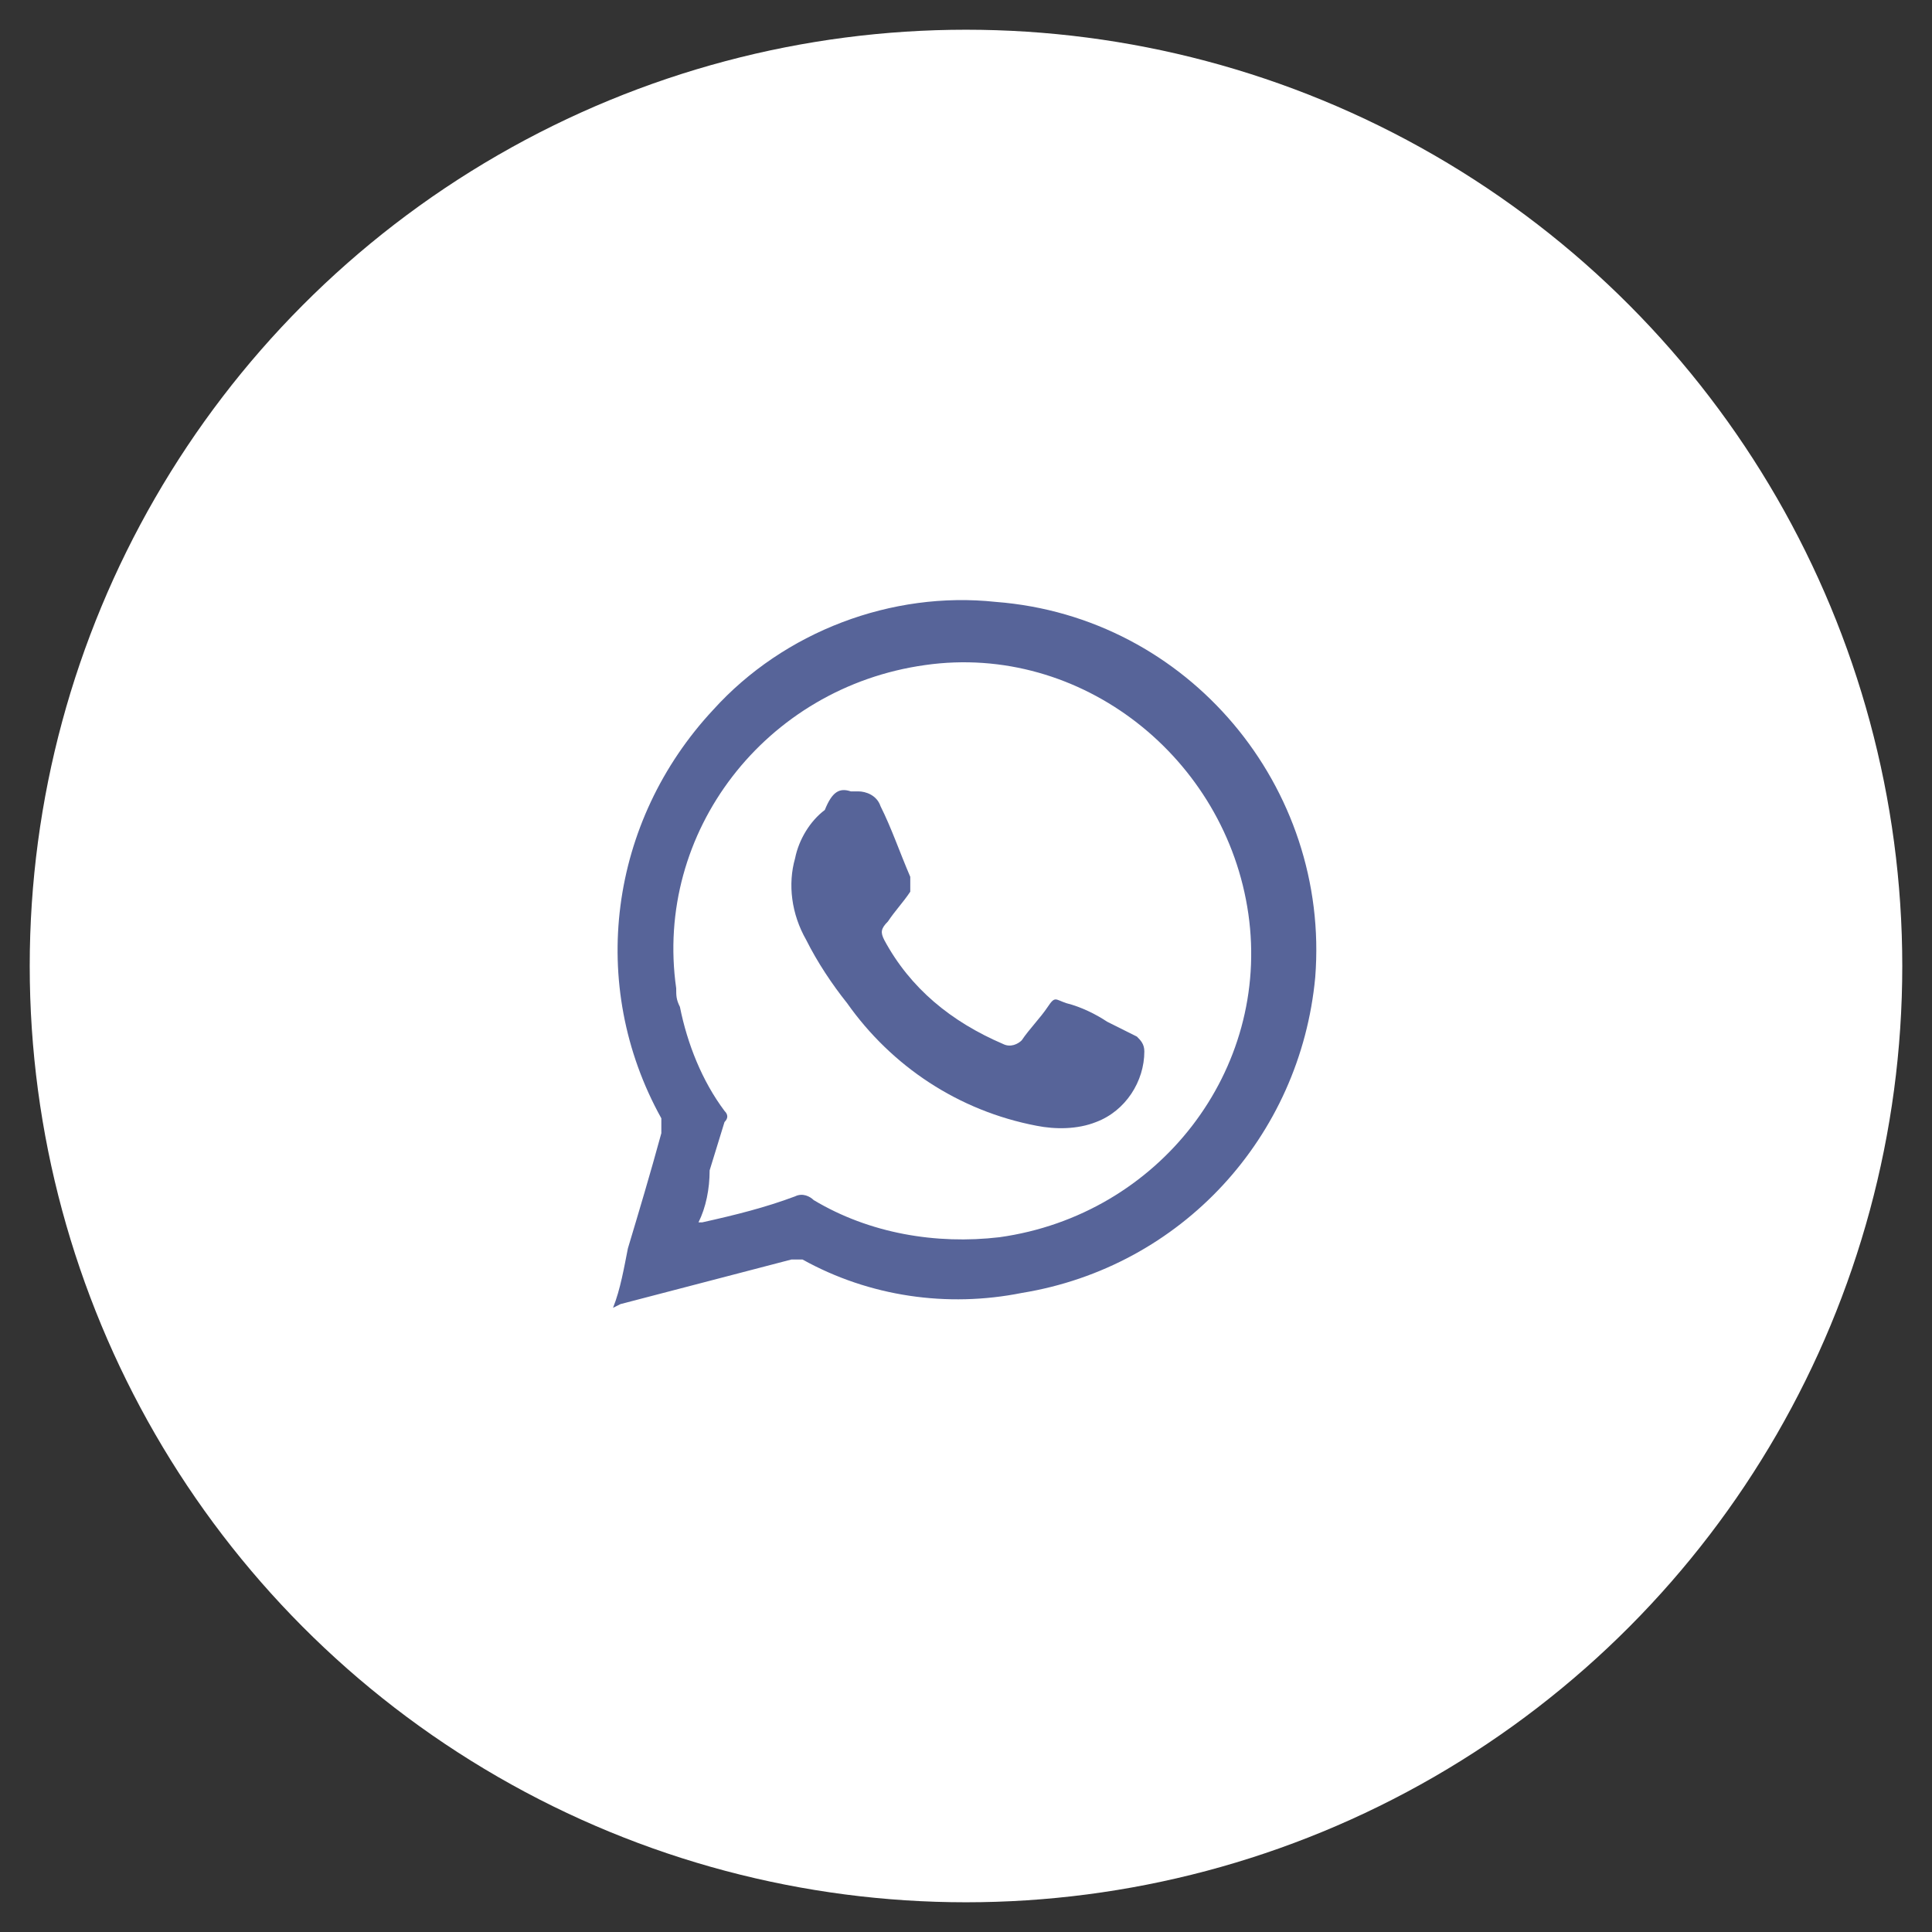
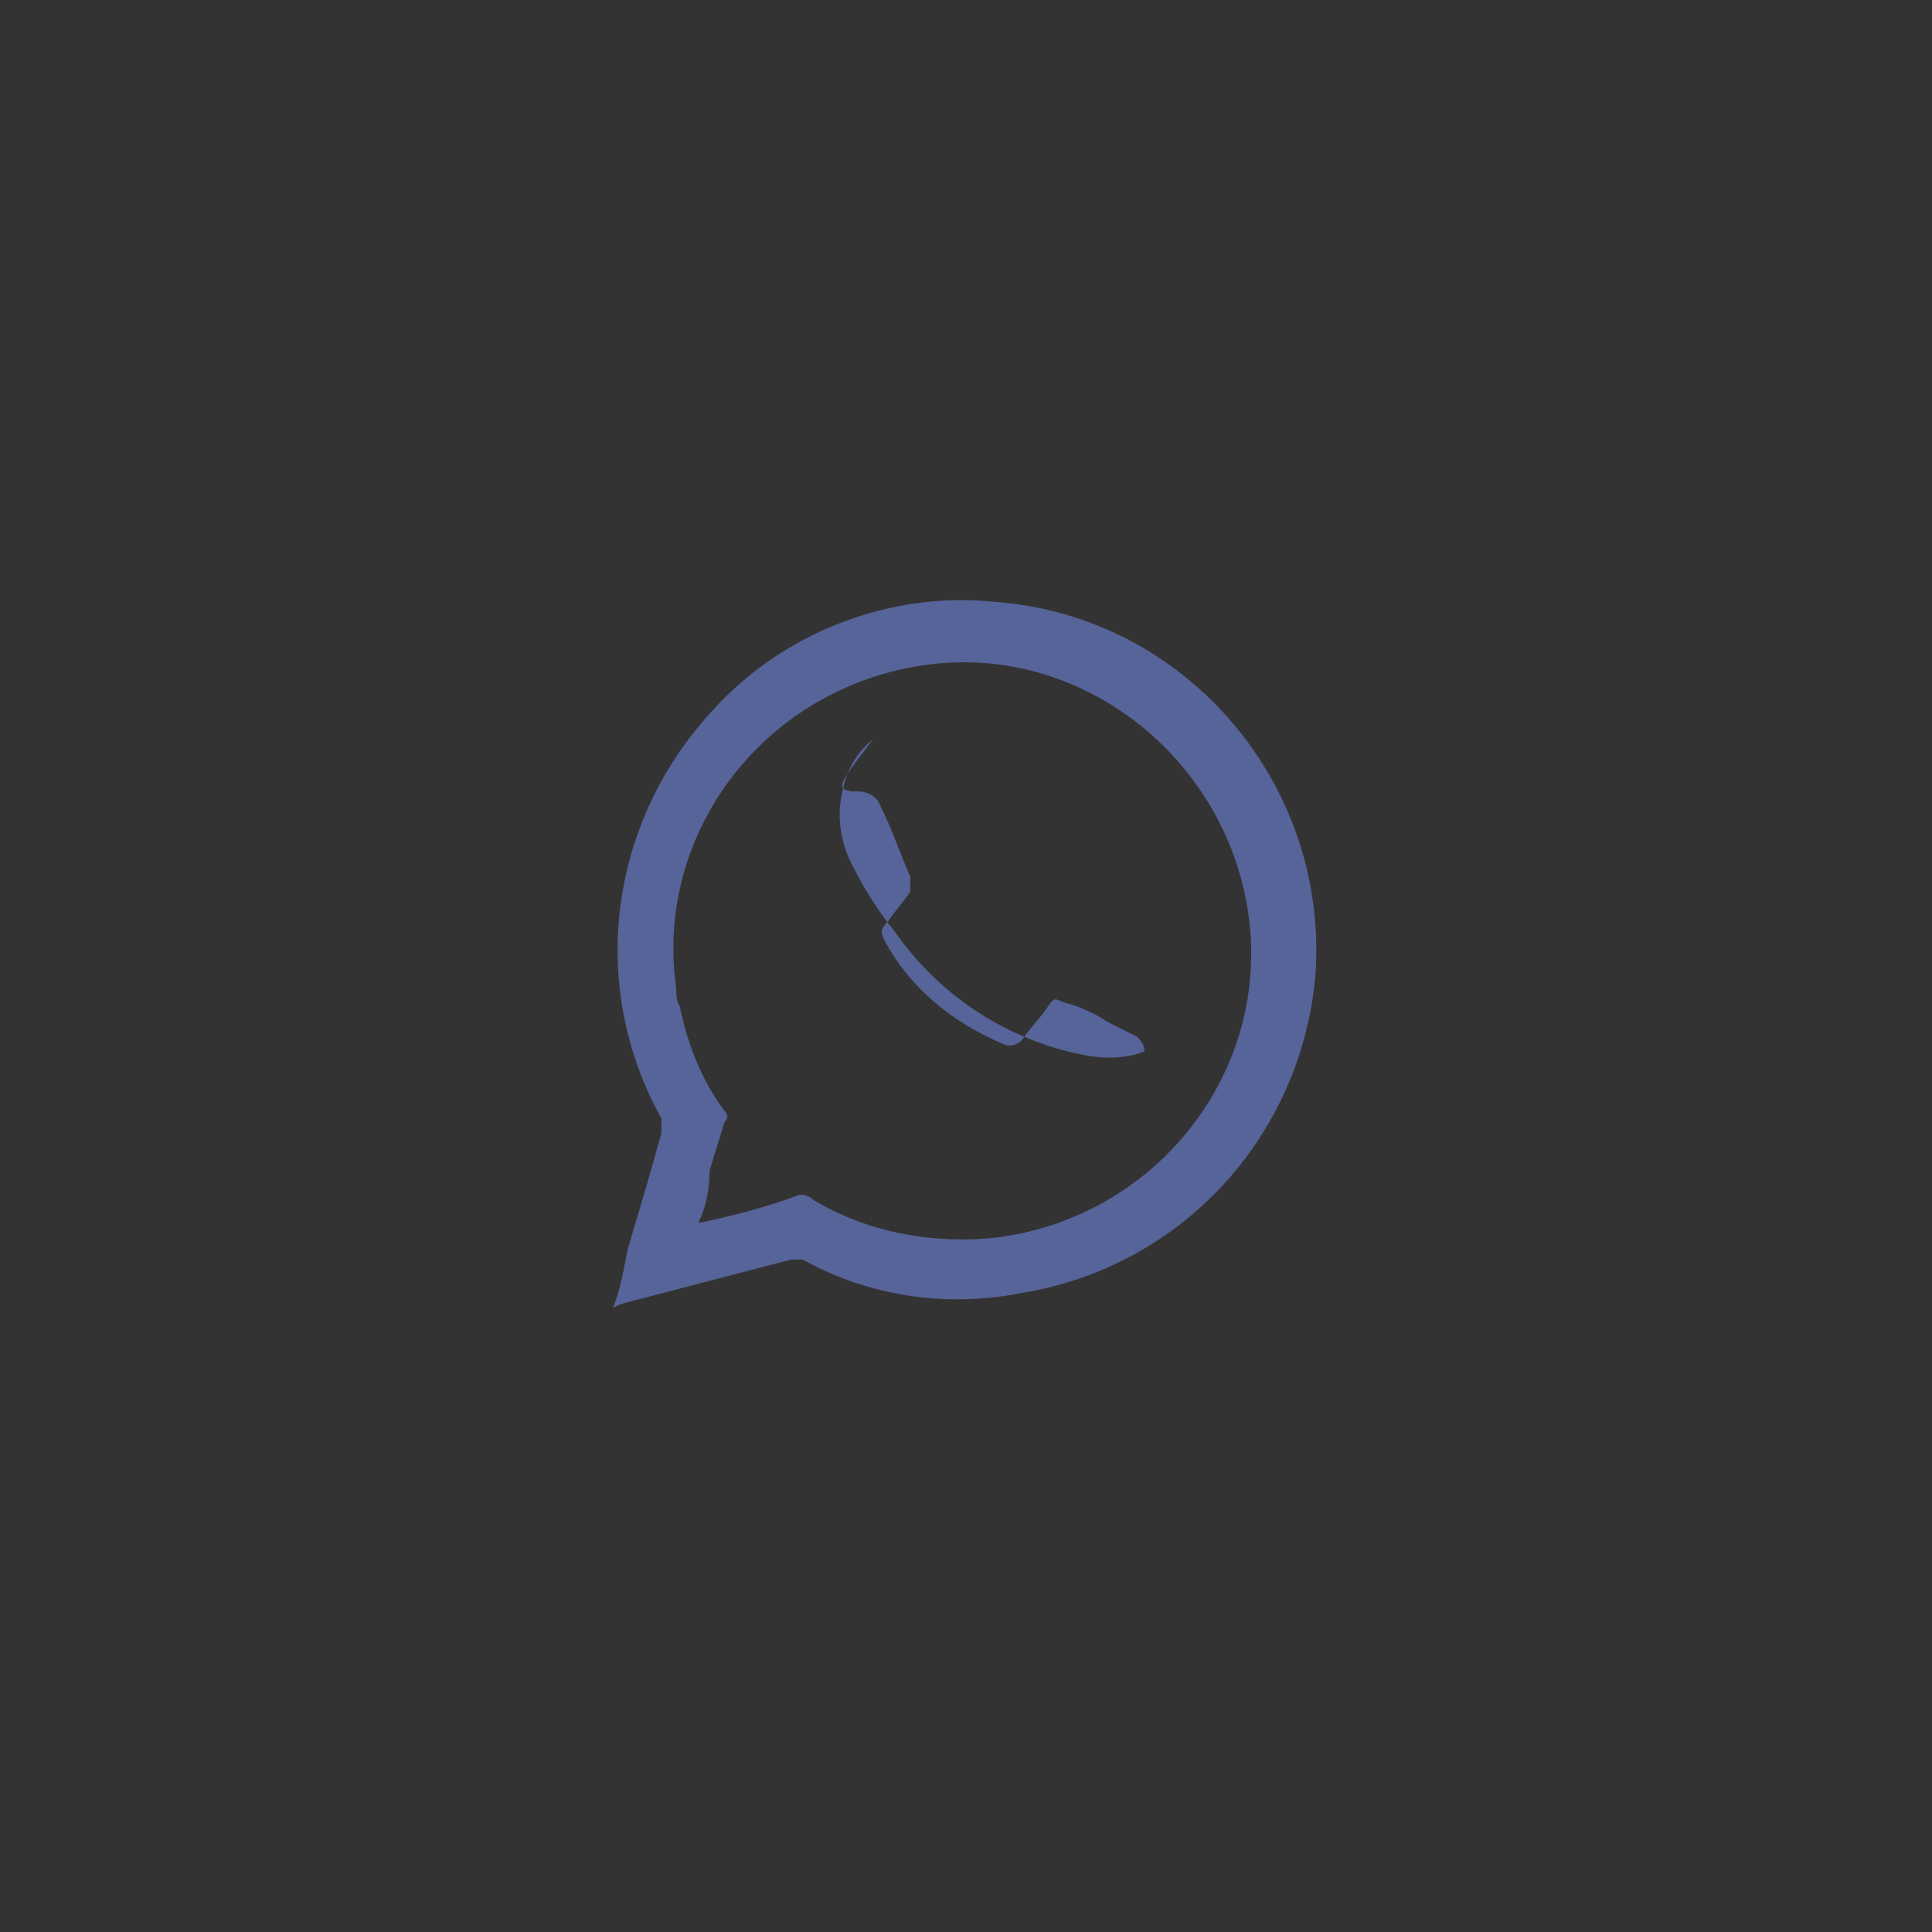
<svg xmlns="http://www.w3.org/2000/svg" version="1.1" id="Capa_1" x="0px" y="0px" viewBox="0 0 52 52" style="enable-background:new 0 0 52 52;" xml:space="preserve">
  <rect x="0" y="0" width="52" height="52" fill="#333333" stroke="none" />
  <style type="text/css">
	.st0{fill:#FFFFFF;}
	.st1{fill:#576499;}
</style>
-   <circle class="st0" cx="26" cy="26" r="25.2" />
  <g id="Uju5YN">
    <path class="st1" d="M16.5,35.2c0.2-0.5,0.3-1.1,0.4-1.6c0.3-1,0.6-2,0.9-3.1c0-0.1,0-0.2,0-0.4c-2-3.6-1.4-8,1.4-11   c1.9-2.1,4.8-3.2,7.6-2.9c5.2,0.4,9,5,8.6,10.1c-0.4,4.3-3.6,7.8-7.9,8.5c-2,0.4-4.1,0.1-5.9-0.9c-0.1,0-0.2,0-0.3,0l-4.6,1.2   L16.5,35.2z M18.8,32.9h0.1c0.9-0.2,1.7-0.4,2.5-0.7c0.2-0.1,0.4,0,0.5,0.1c1.5,0.9,3.3,1.2,5,1c4.3-0.6,7.3-4.5,6.7-8.7   s-4.5-7.3-8.7-6.7c-4.3,0.6-7.3,4.5-6.7,8.7c0,0.2,0,0.3,0.1,0.5c0.2,1,0.6,2,1.2,2.8c0.1,0.1,0.1,0.2,0,0.3l-0.4,1.3   C19.1,32,19,32.5,18.8,32.9z" />
-     <path class="st1" d="M22.9,21.3c0.1,0,0.1,0,0.2,0c0.2,0,0.5,0.1,0.6,0.4c0.3,0.6,0.5,1.2,0.8,1.9c0,0.1,0,0.2,0,0.4   c-0.2,0.3-0.4,0.5-0.6,0.8c-0.2,0.2-0.2,0.3-0.1,0.5c0.7,1.3,1.8,2.2,3.2,2.8c0.2,0.1,0.4,0,0.5-0.1c0.2-0.3,0.5-0.6,0.7-0.9   s0.2-0.2,0.5-0.1c0.4,0.1,0.8,0.3,1.1,0.5l0.8,0.4c0.1,0.1,0.2,0.2,0.2,0.4c0,0.8-0.5,1.6-1.3,1.9c-0.5,0.2-1.1,0.2-1.6,0.1   c-2.1-0.4-3.9-1.6-5.1-3.3c-0.4-0.5-0.8-1.1-1.1-1.7c-0.4-0.7-0.5-1.5-0.3-2.2c0.1-0.5,0.4-1,0.8-1.3   C22.4,21.3,22.6,21.2,22.9,21.3z" />
+     <path class="st1" d="M22.9,21.3c0.1,0,0.1,0,0.2,0c0.2,0,0.5,0.1,0.6,0.4c0.3,0.6,0.5,1.2,0.8,1.9c0,0.1,0,0.2,0,0.4   c-0.2,0.3-0.4,0.5-0.6,0.8c-0.2,0.2-0.2,0.3-0.1,0.5c0.7,1.3,1.8,2.2,3.2,2.8c0.2,0.1,0.4,0,0.5-0.1c0.2-0.3,0.5-0.6,0.7-0.9   s0.2-0.2,0.5-0.1c0.4,0.1,0.8,0.3,1.1,0.5l0.8,0.4c0.1,0.1,0.2,0.2,0.2,0.4c-0.5,0.2-1.1,0.2-1.6,0.1   c-2.1-0.4-3.9-1.6-5.1-3.3c-0.4-0.5-0.8-1.1-1.1-1.7c-0.4-0.7-0.5-1.5-0.3-2.2c0.1-0.5,0.4-1,0.8-1.3   C22.4,21.3,22.6,21.2,22.9,21.3z" />
  </g>
</svg>